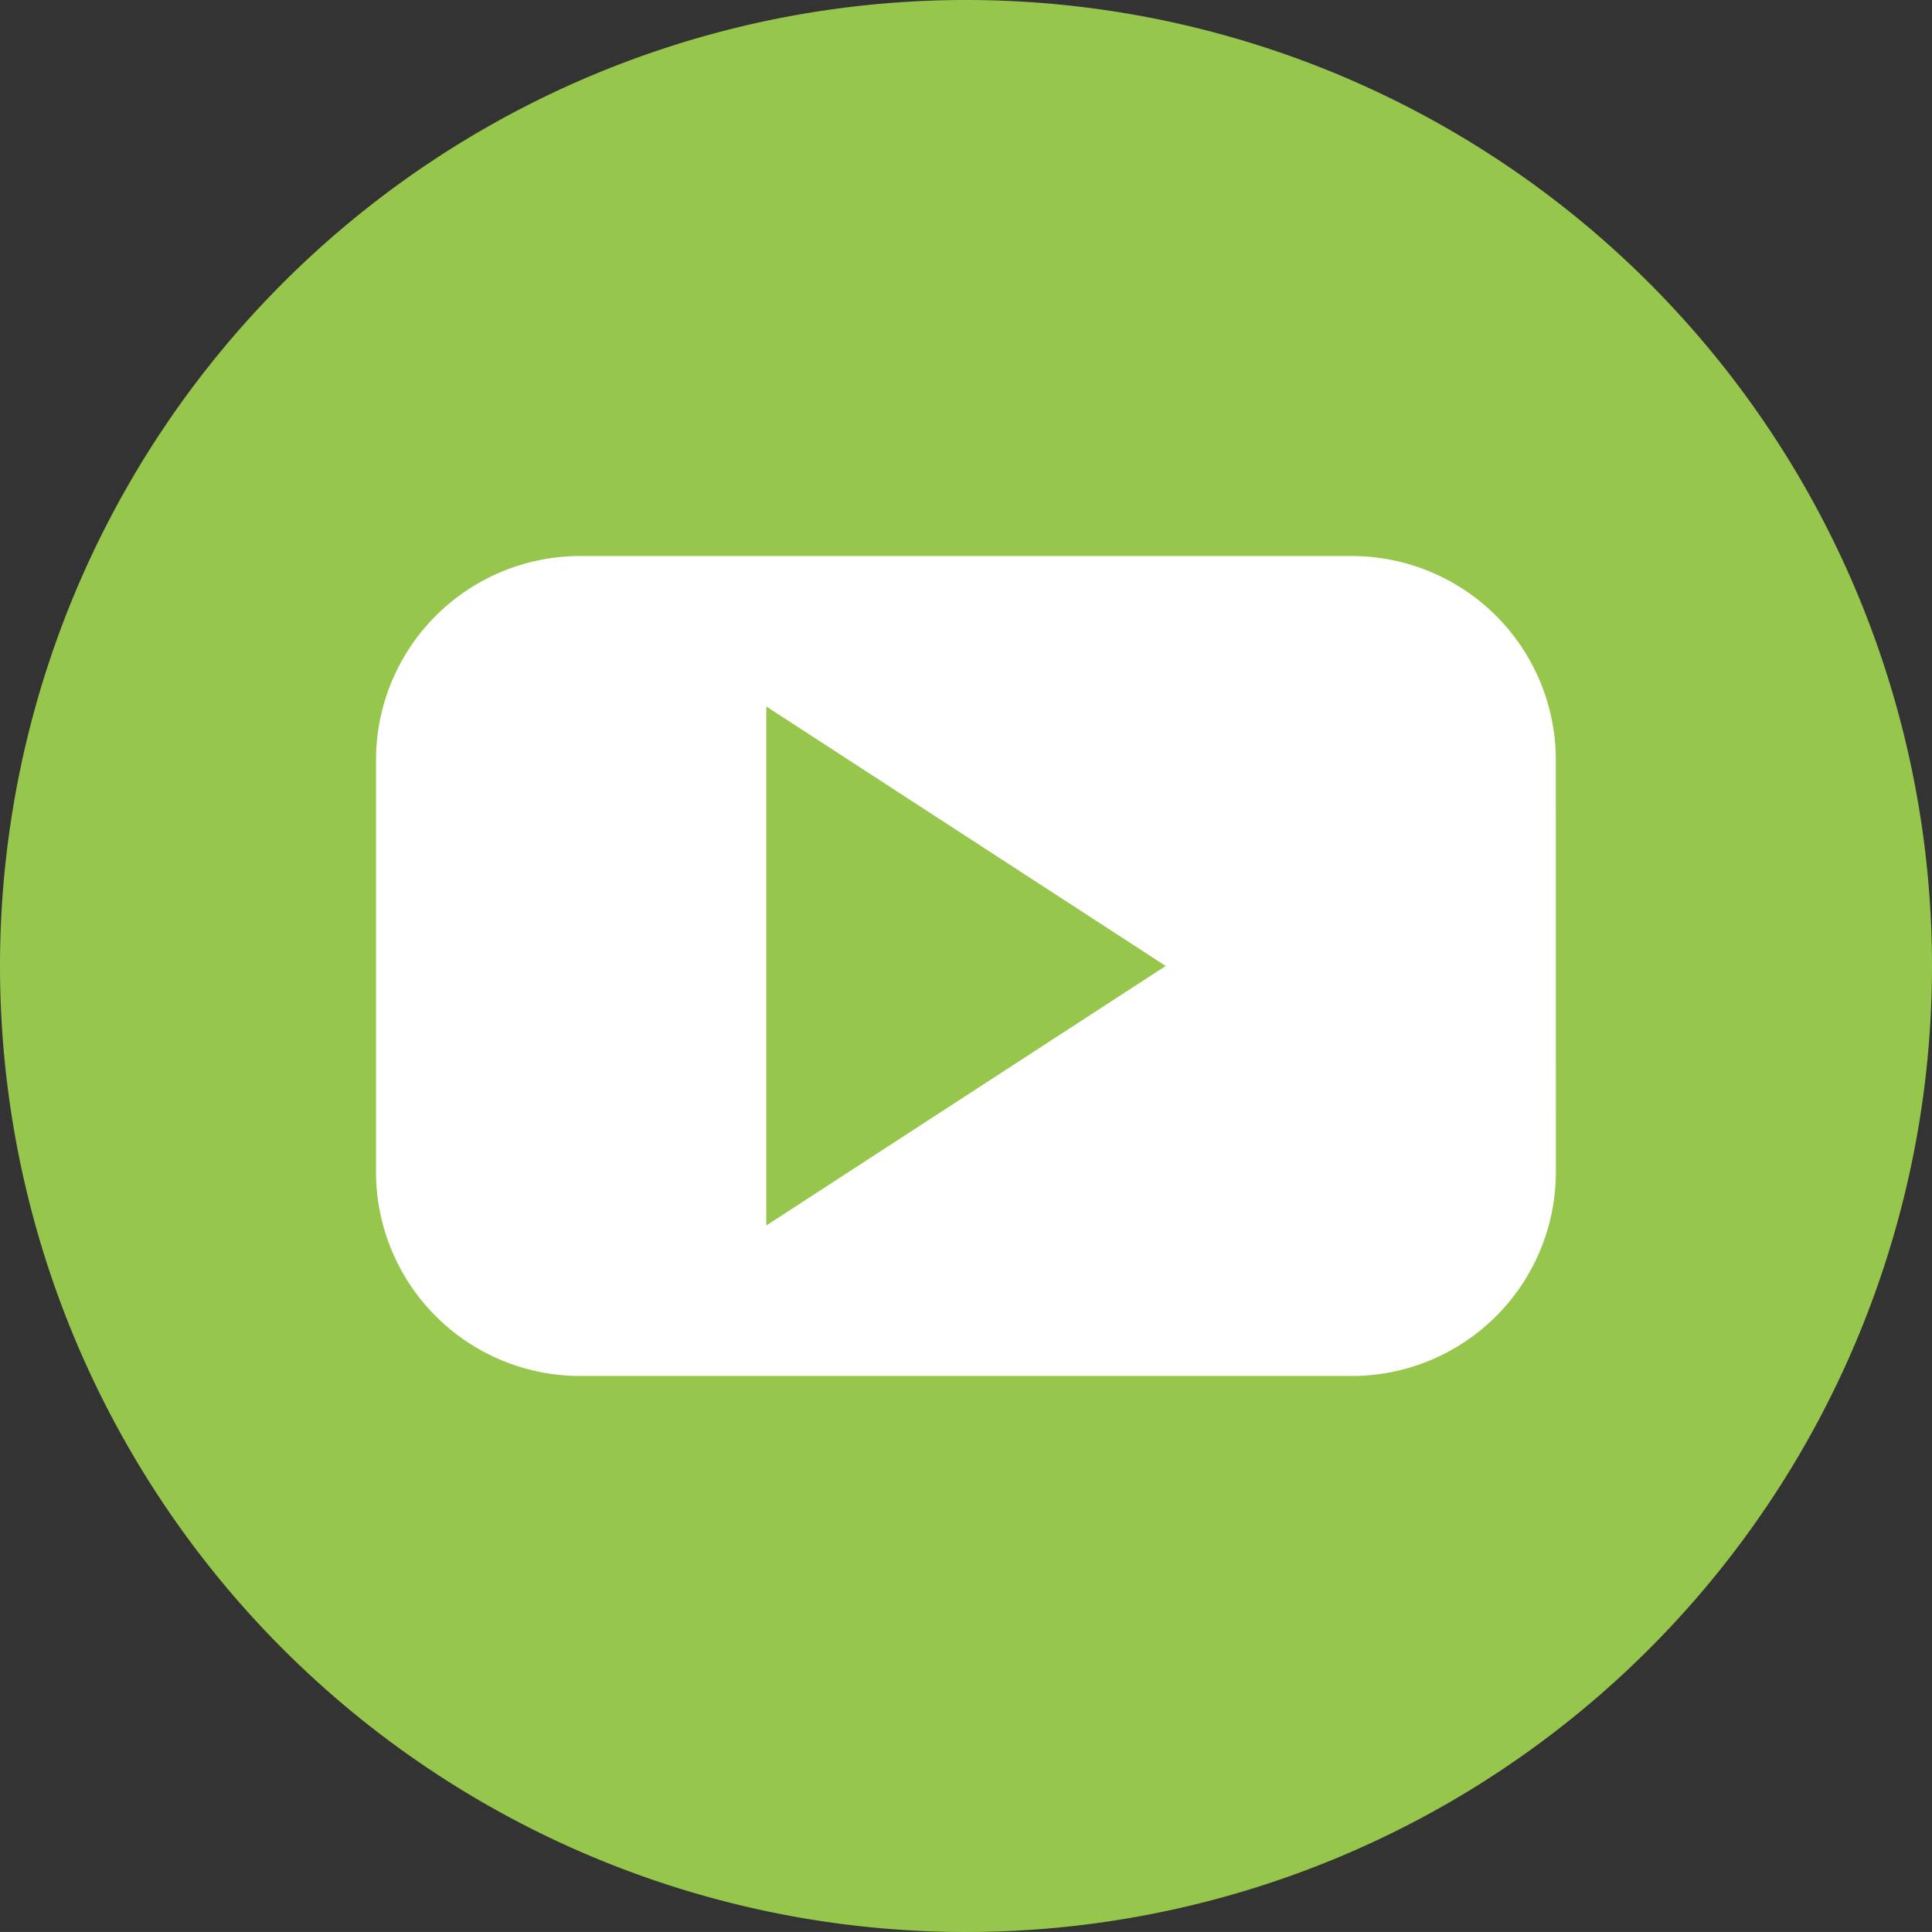
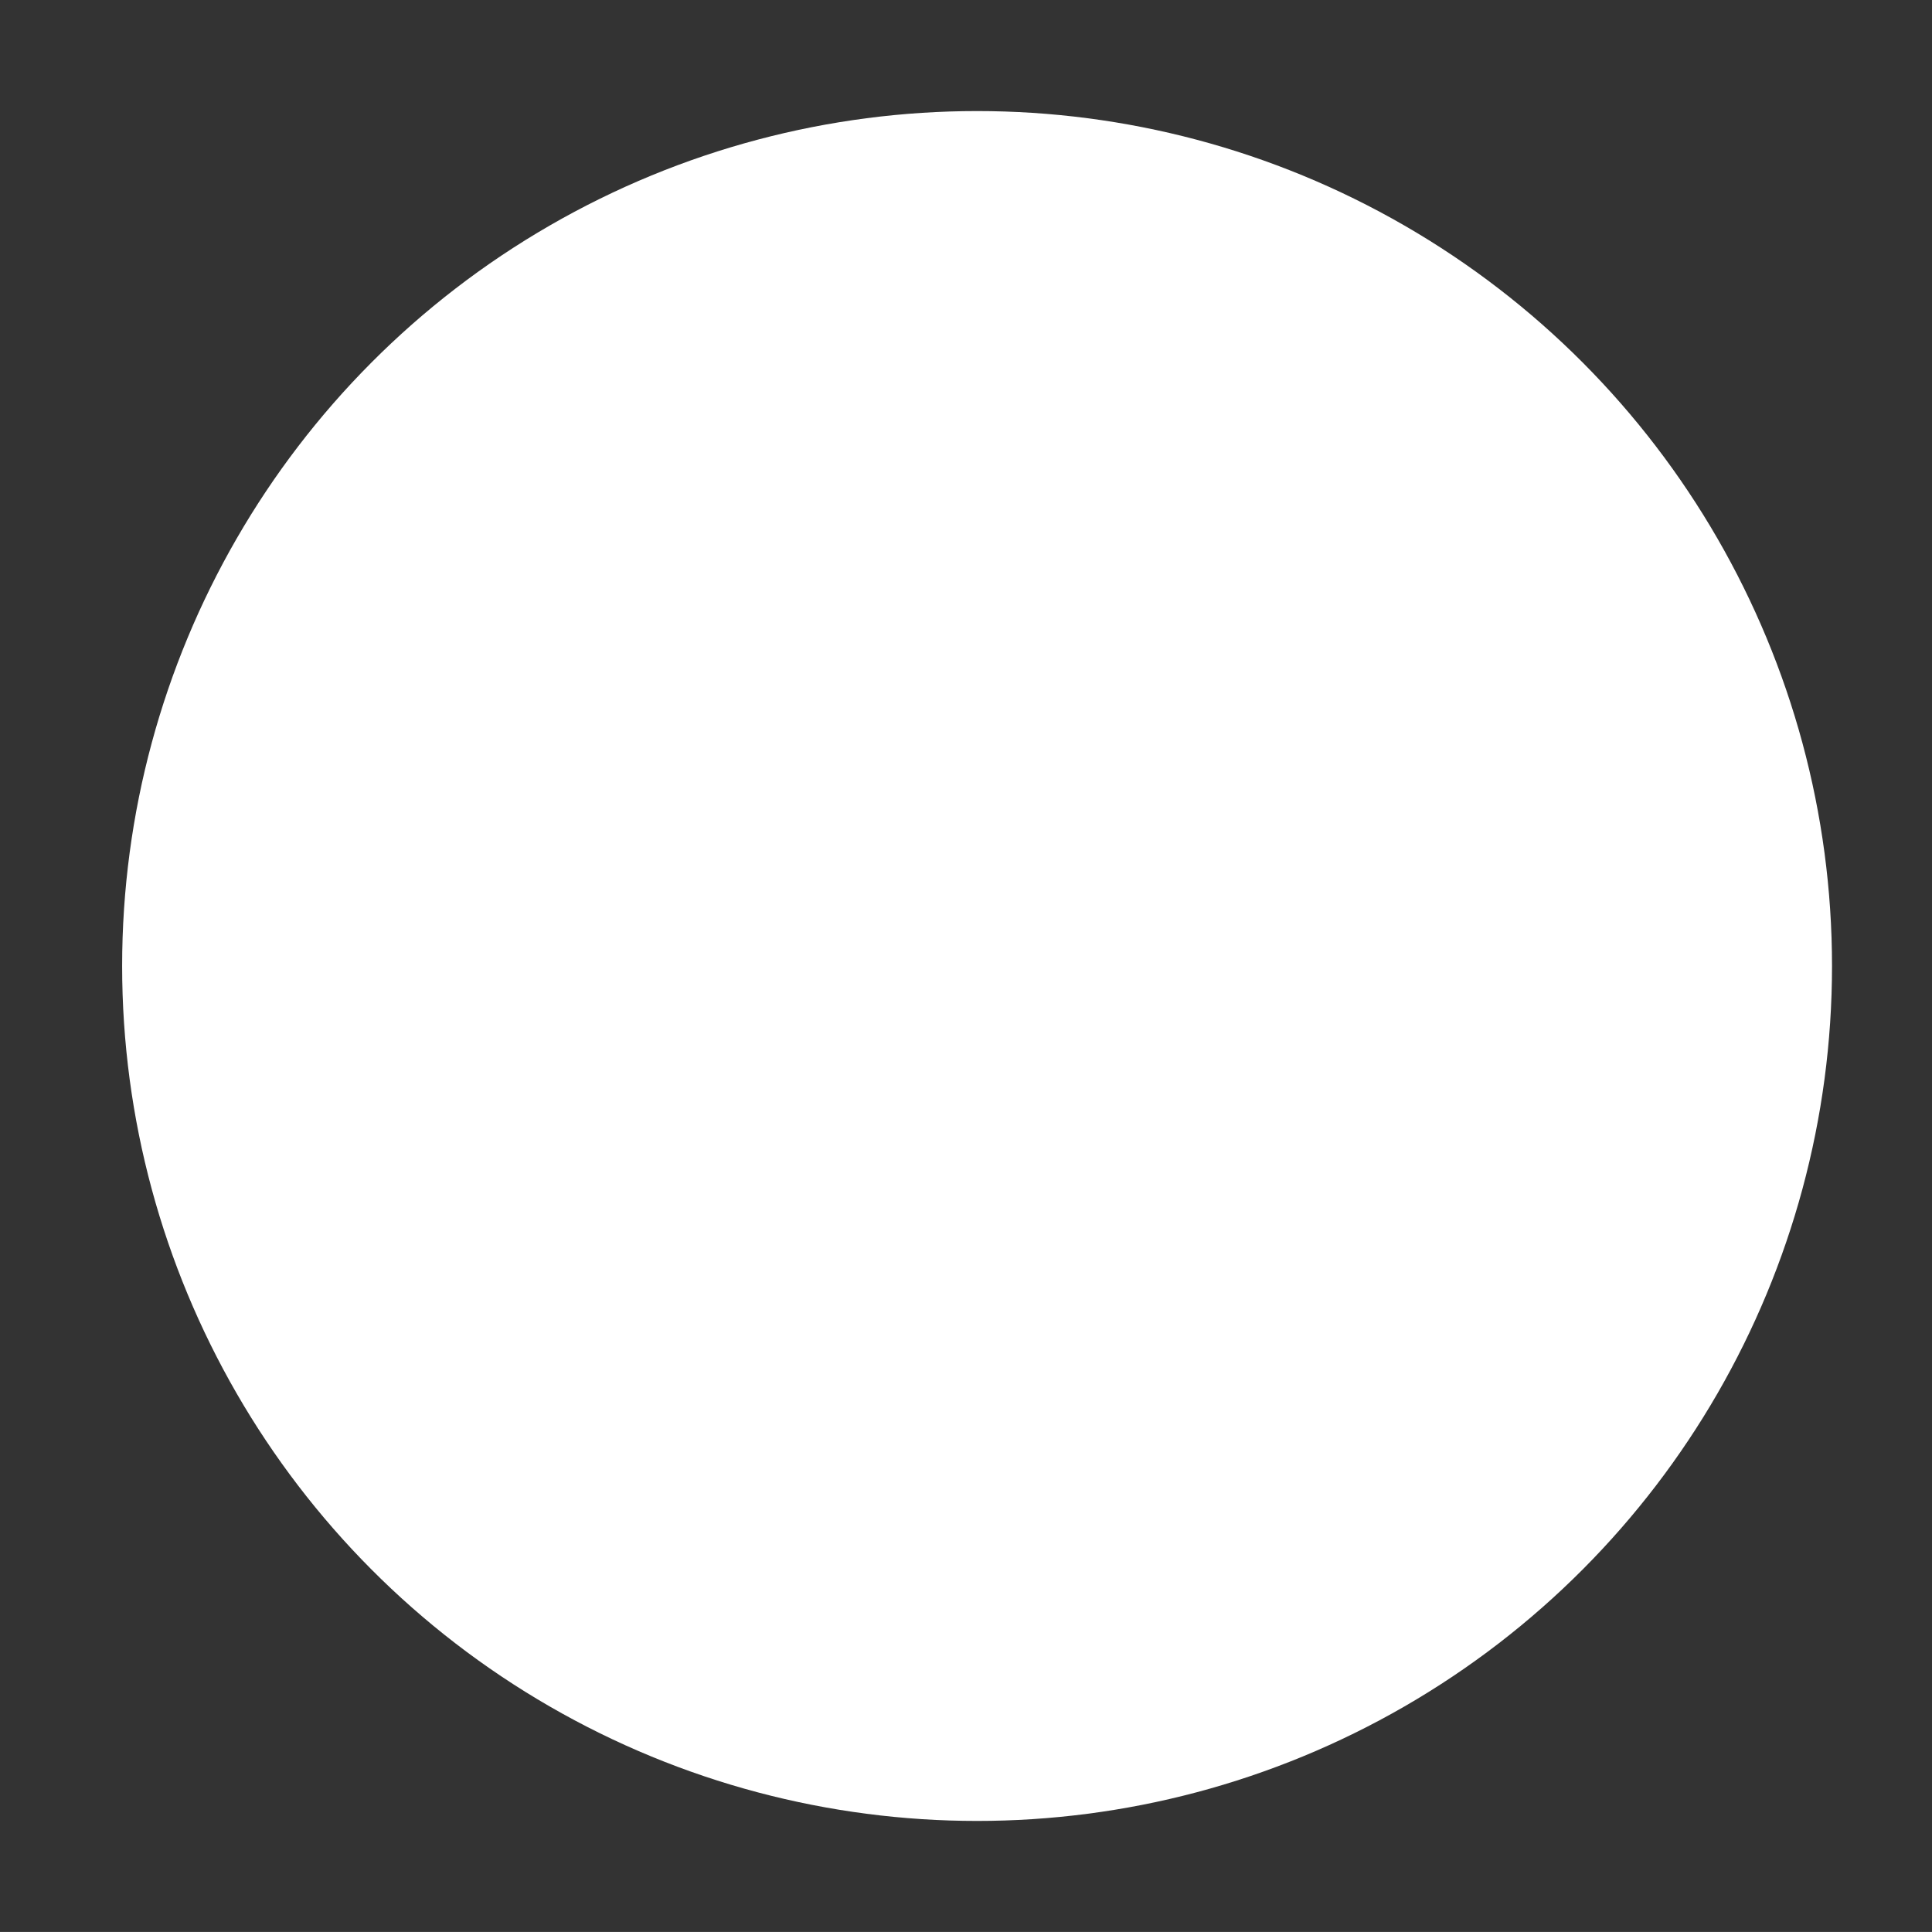
<svg xmlns="http://www.w3.org/2000/svg" id="Component_59_1" data-name="Component 59 – 1" width="47.456" height="47.455" viewBox="0 0 47.456 47.455">
  <rect x="0" y="0" width="47.456" height="47.455" fill="#333333" stroke="none" />
  <g id="Ellipse_71" data-name="Ellipse 71" transform="translate(3 2.728)" fill="#fff" stroke="#707070" stroke-width="1">
    <circle cx="21" cy="21" r="21" stroke="none" />
-     <circle cx="21" cy="21" r="20.5" fill="none" />
  </g>
  <g id="Group_475" data-name="Group 475" transform="translate(0)">
-     <path id="Path_652" data-name="Path 652" d="M2123.19-2531.317l9.811-6.375-9.811-6.374Z" transform="translate(-2104.368 2561.419)" fill="#96c64c" />
-     <path id="Path_653" data-name="Path 653" d="M1690.98-2964.42h0a23.728,23.728,0,0,0-23.728,23.728h0a23.728,23.728,0,0,0,23.728,23.728h0a23.728,23.728,0,0,0,23.728-23.728h0A23.728,23.728,0,0,0,1690.98-2964.42Zm14.489,28.786a5.012,5.012,0,0,1-5.012,5.012H1681.5a5.012,5.012,0,0,1-5.012-5.012v-10.117a5.012,5.012,0,0,1,5.012-5.011h18.956a5.012,5.012,0,0,1,5.012,5.011Z" transform="translate(-1667.252 2964.42)" fill="#96c64c" />
+     <path id="Path_652" data-name="Path 652" d="M2123.19-2531.317Z" transform="translate(-2104.368 2561.419)" fill="#96c64c" />
  </g>
</svg>